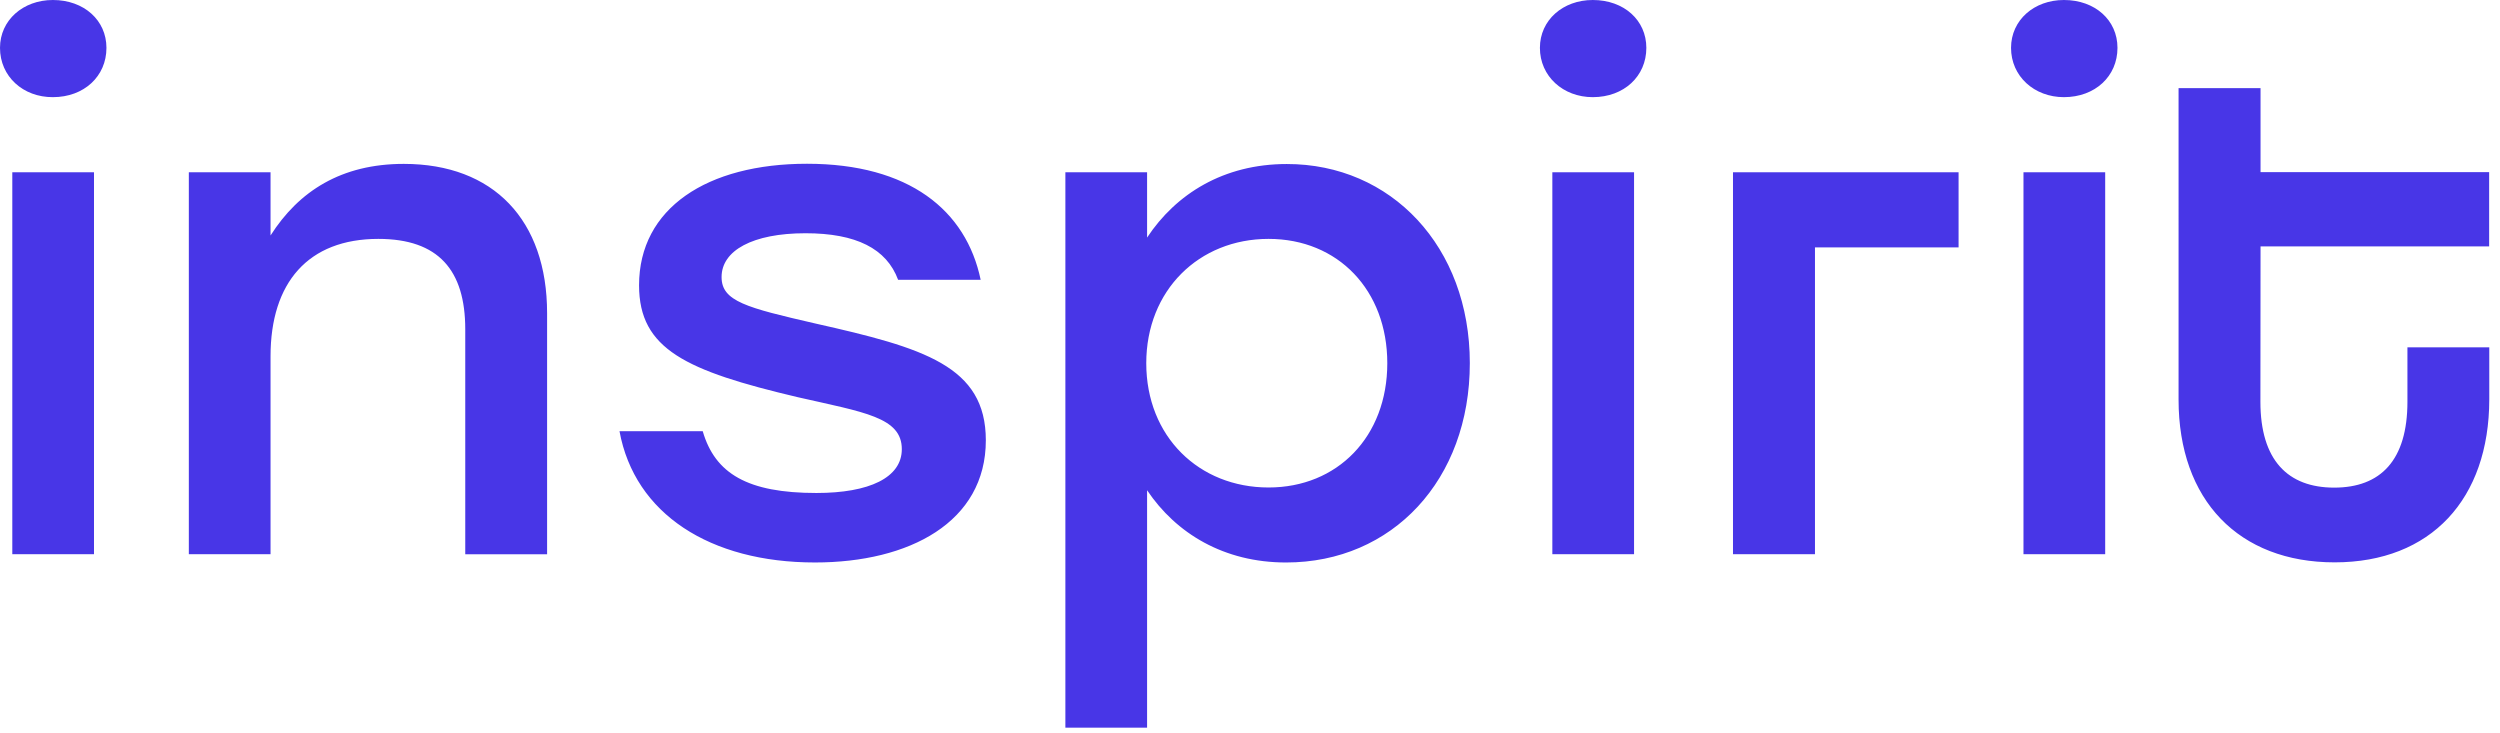
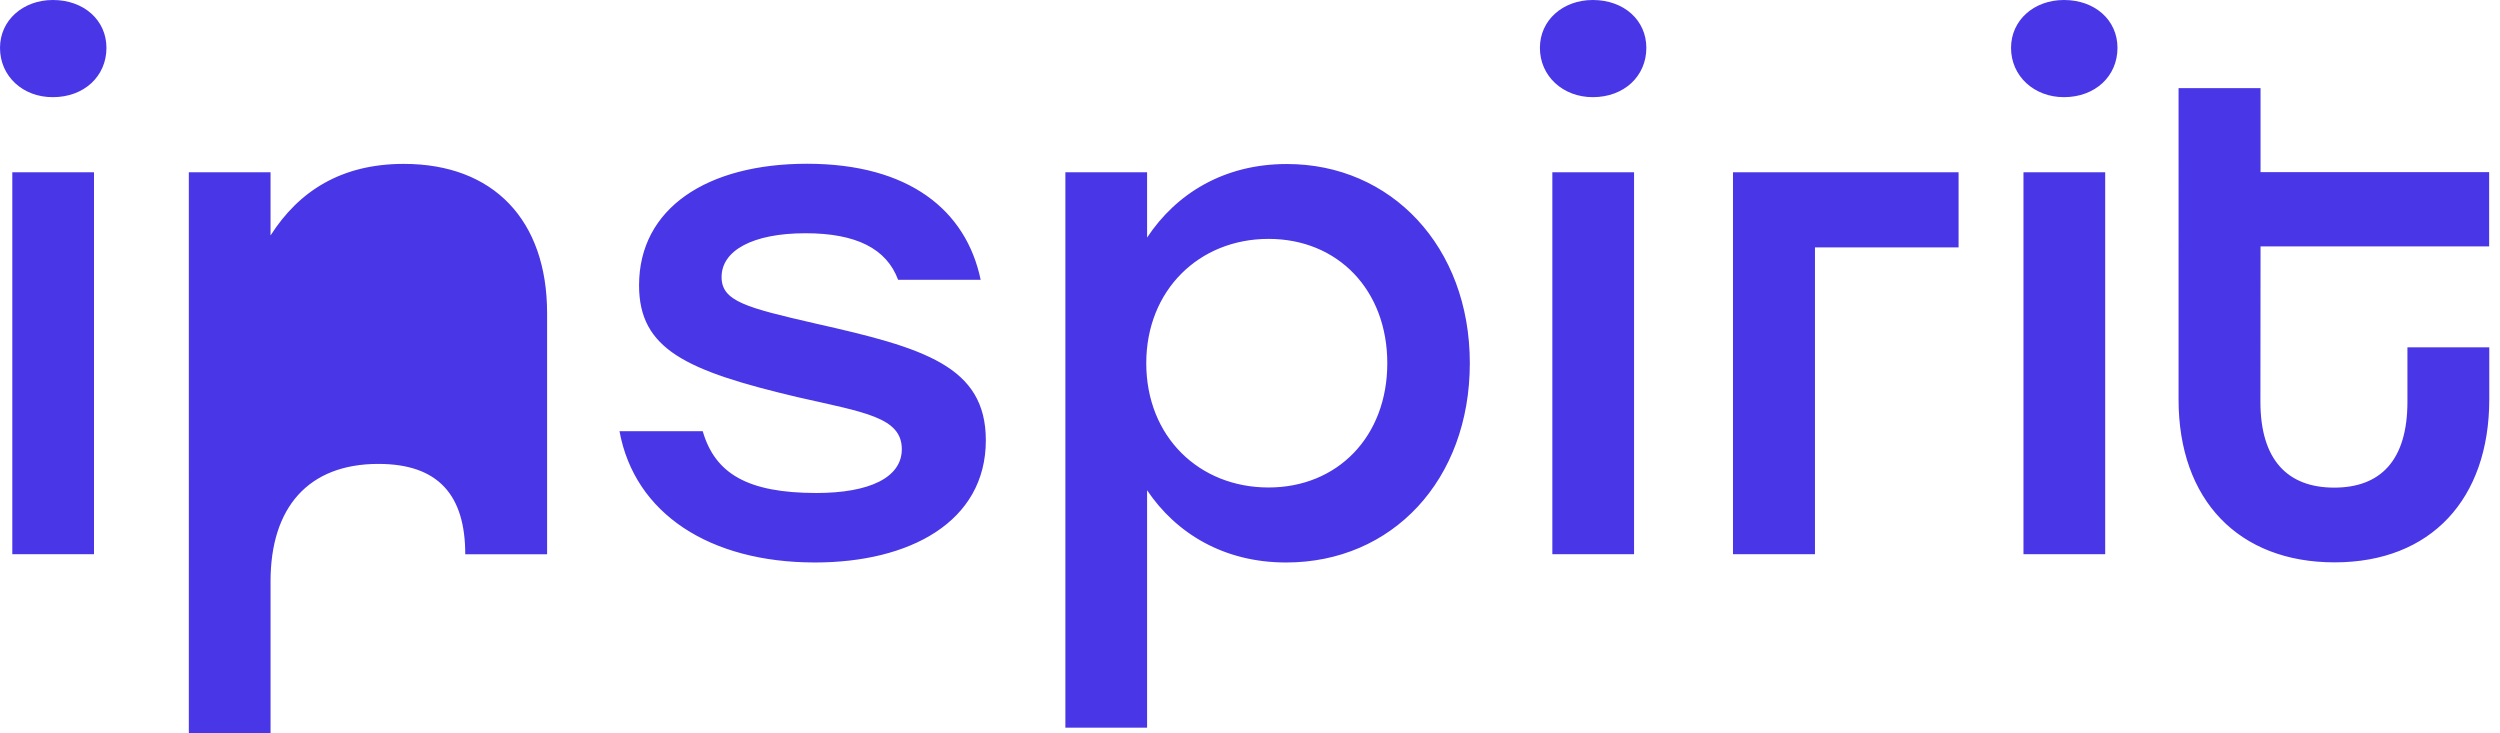
<svg xmlns="http://www.w3.org/2000/svg" width="225" height="66" fill="none">
-   <path fill="#4836E7" d="M9.58 4.307c0 2.56-2.017 4.437-4.82 4.437C2.077 8.756 0 6.88 0 4.307 0 1.817 2.078 0 4.76 0c2.79 0 4.82 1.817 4.82 4.307ZM1.107 15.506H8.46V49.88H1.107V15.506ZM49.239 28.191v21.69h-7.366V29.63c0-5.31-2.41-8.13-7.822-8.13-6.32 0-9.702 3.94-9.702 10.56v17.82h-7.354V15.505h7.354v5.688c2.545-4 6.382-6.443 11.99-6.443 8.08 0 12.9 5.062 12.9 13.44ZM55.757 38.81h7.489c1.107 3.812 4.033 5.559 10.231 5.559 4.76 0 7.686-1.381 7.686-3.942 0-2.879-3.382-3.316-9.383-4.684-10.034-2.372-14.265-4.308-14.265-10.066 0-6.939 6.124-10.939 15.114-10.939 9.186 0 14.326 4.19 15.63 10.443H80.83c-1.045-2.808-3.775-4.189-8.337-4.189-4.76 0-7.551 1.558-7.551 3.941 0 2.183 2.213 2.75 8.473 4.19 9.703 2.183 15.31 3.811 15.31 10.502 0 7.375-6.899 10.998-15.372 10.998-9.456 0-16.232-4.378-17.597-11.812ZM132.284 32.687c0 10.502-6.972 17.937-16.54 17.937-5.595 0-9.899-2.62-12.506-6.502v21.37h-7.354V15.506h7.354v5.876c2.607-3.941 6.899-6.62 12.568-6.62 9.383-.011 16.478 7.423 16.478 17.925Zm-7.427 0c0-6.561-4.427-11.187-10.687-11.187-6.259 0-11.006 4.626-11.006 11.187 0 6.62 4.759 11.187 11.006 11.187 6.198 0 10.687-4.567 10.687-11.187ZM148.171 4.307c0 2.56-2.016 4.437-4.82 4.437-2.669 0-4.759-1.876-4.759-4.437 0-2.501 2.078-4.307 4.759-4.307 2.804 0 4.82 1.817 4.82 4.307Zm-8.46 11.199h7.354V49.88h-7.354V15.506ZM163.348 22.255V49.88h-7.379V15.506h20.303v6.761h-12.924v-.012ZM190.573 4.307c0 2.56-2.016 4.437-4.82 4.437-2.669 0-4.759-1.876-4.759-4.437 0-2.501 2.078-4.307 4.759-4.307 2.804 0 4.82 1.817 4.82 4.307Zm-8.46 11.199h7.354V49.88h-7.354V15.506ZM224.023 15.506v6.667h-20.574l-.012 13.984c0 5.263 2.472 7.729 6.64 7.729 4.182 0 6.592-2.466 6.592-7.73V31.26h7.366v4.696c-.012 8.945-5.239 14.656-13.921 14.656-8.62 0-14.043-5.593-14.043-14.656V7.93h7.378v7.564h20.574v.012Z" />
+   <path fill="#4836E7" d="M9.58 4.307c0 2.56-2.017 4.437-4.82 4.437C2.077 8.756 0 6.88 0 4.307 0 1.817 2.078 0 4.76 0c2.79 0 4.82 1.817 4.82 4.307ZM1.107 15.506H8.46V49.88H1.107V15.506ZM49.239 28.191v21.69h-7.366c0-5.31-2.41-8.13-7.822-8.13-6.32 0-9.702 3.94-9.702 10.56v17.82h-7.354V15.505h7.354v5.688c2.545-4 6.382-6.443 11.99-6.443 8.08 0 12.9 5.062 12.9 13.44ZM55.757 38.81h7.489c1.107 3.812 4.033 5.559 10.231 5.559 4.76 0 7.686-1.381 7.686-3.942 0-2.879-3.382-3.316-9.383-4.684-10.034-2.372-14.265-4.308-14.265-10.066 0-6.939 6.124-10.939 15.114-10.939 9.186 0 14.326 4.19 15.63 10.443H80.83c-1.045-2.808-3.775-4.189-8.337-4.189-4.76 0-7.551 1.558-7.551 3.941 0 2.183 2.213 2.75 8.473 4.19 9.703 2.183 15.31 3.811 15.31 10.502 0 7.375-6.899 10.998-15.372 10.998-9.456 0-16.232-4.378-17.597-11.812ZM132.284 32.687c0 10.502-6.972 17.937-16.54 17.937-5.595 0-9.899-2.62-12.506-6.502v21.37h-7.354V15.506h7.354v5.876c2.607-3.941 6.899-6.62 12.568-6.62 9.383-.011 16.478 7.423 16.478 17.925Zm-7.427 0c0-6.561-4.427-11.187-10.687-11.187-6.259 0-11.006 4.626-11.006 11.187 0 6.62 4.759 11.187 11.006 11.187 6.198 0 10.687-4.567 10.687-11.187ZM148.171 4.307c0 2.56-2.016 4.437-4.82 4.437-2.669 0-4.759-1.876-4.759-4.437 0-2.501 2.078-4.307 4.759-4.307 2.804 0 4.82 1.817 4.82 4.307Zm-8.46 11.199h7.354V49.88h-7.354V15.506ZM163.348 22.255V49.88h-7.379V15.506h20.303v6.761h-12.924v-.012ZM190.573 4.307c0 2.56-2.016 4.437-4.82 4.437-2.669 0-4.759-1.876-4.759-4.437 0-2.501 2.078-4.307 4.759-4.307 2.804 0 4.82 1.817 4.82 4.307Zm-8.46 11.199h7.354V49.88h-7.354V15.506ZM224.023 15.506v6.667h-20.574l-.012 13.984c0 5.263 2.472 7.729 6.64 7.729 4.182 0 6.592-2.466 6.592-7.73V31.26h7.366v4.696c-.012 8.945-5.239 14.656-13.921 14.656-8.62 0-14.043-5.593-14.043-14.656V7.93h7.378v7.564h20.574v.012Z" />
</svg>